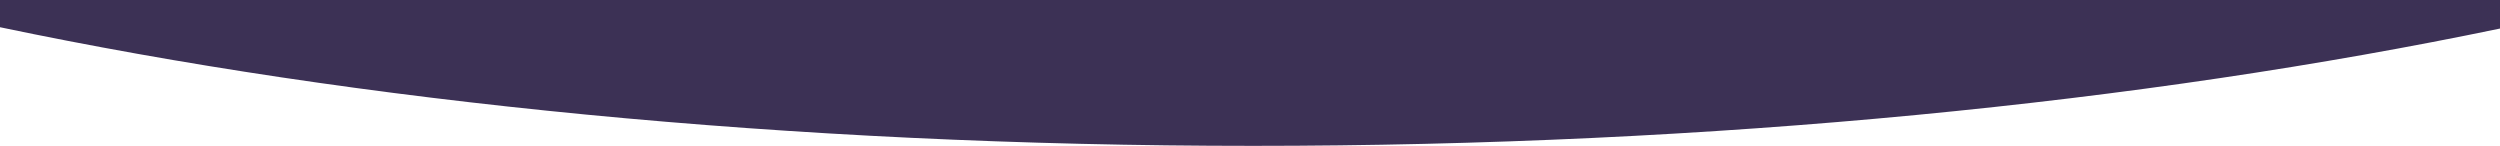
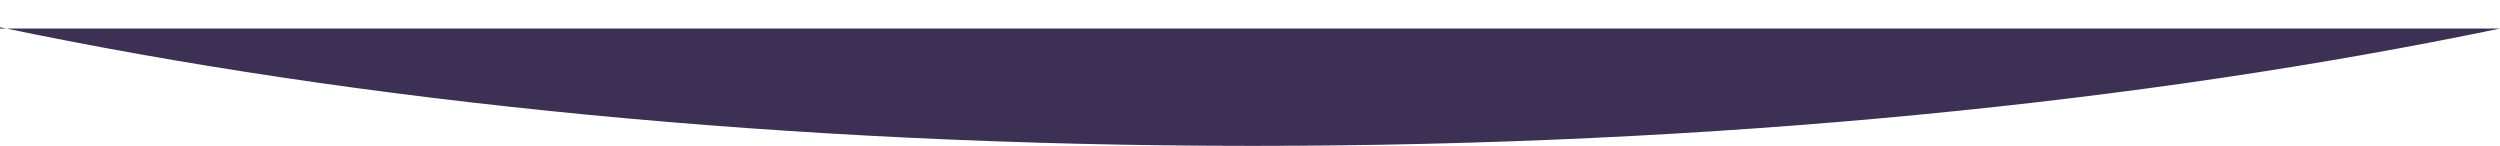
<svg xmlns="http://www.w3.org/2000/svg" id="uuid-7d551212-5b4b-4ca0-b12b-9182e49e24fc" data-name="Layer 1" viewBox="0 0 620 36.173">
  <defs>
    <style>
      .uuid-72842c27-f62c-4c30-8a4e-087e2dfe3970 {
        fill: #3c3155;
        stroke-width: 0px;
      }
    </style>
  </defs>
-   <path class="uuid-72842c27-f62c-4c30-8a4e-087e2dfe3970" d="M0,6.749c88.624,18.571,195.598,29.424,310.788,29.424,114.507,0,220.898-10.724,309.212-29.094V0H0v6.749Z" />
+   <path class="uuid-72842c27-f62c-4c30-8a4e-087e2dfe3970" d="M0,6.749c88.624,18.571,195.598,29.424,310.788,29.424,114.507,0,220.898-10.724,309.212-29.094H0v6.749Z" />
</svg>